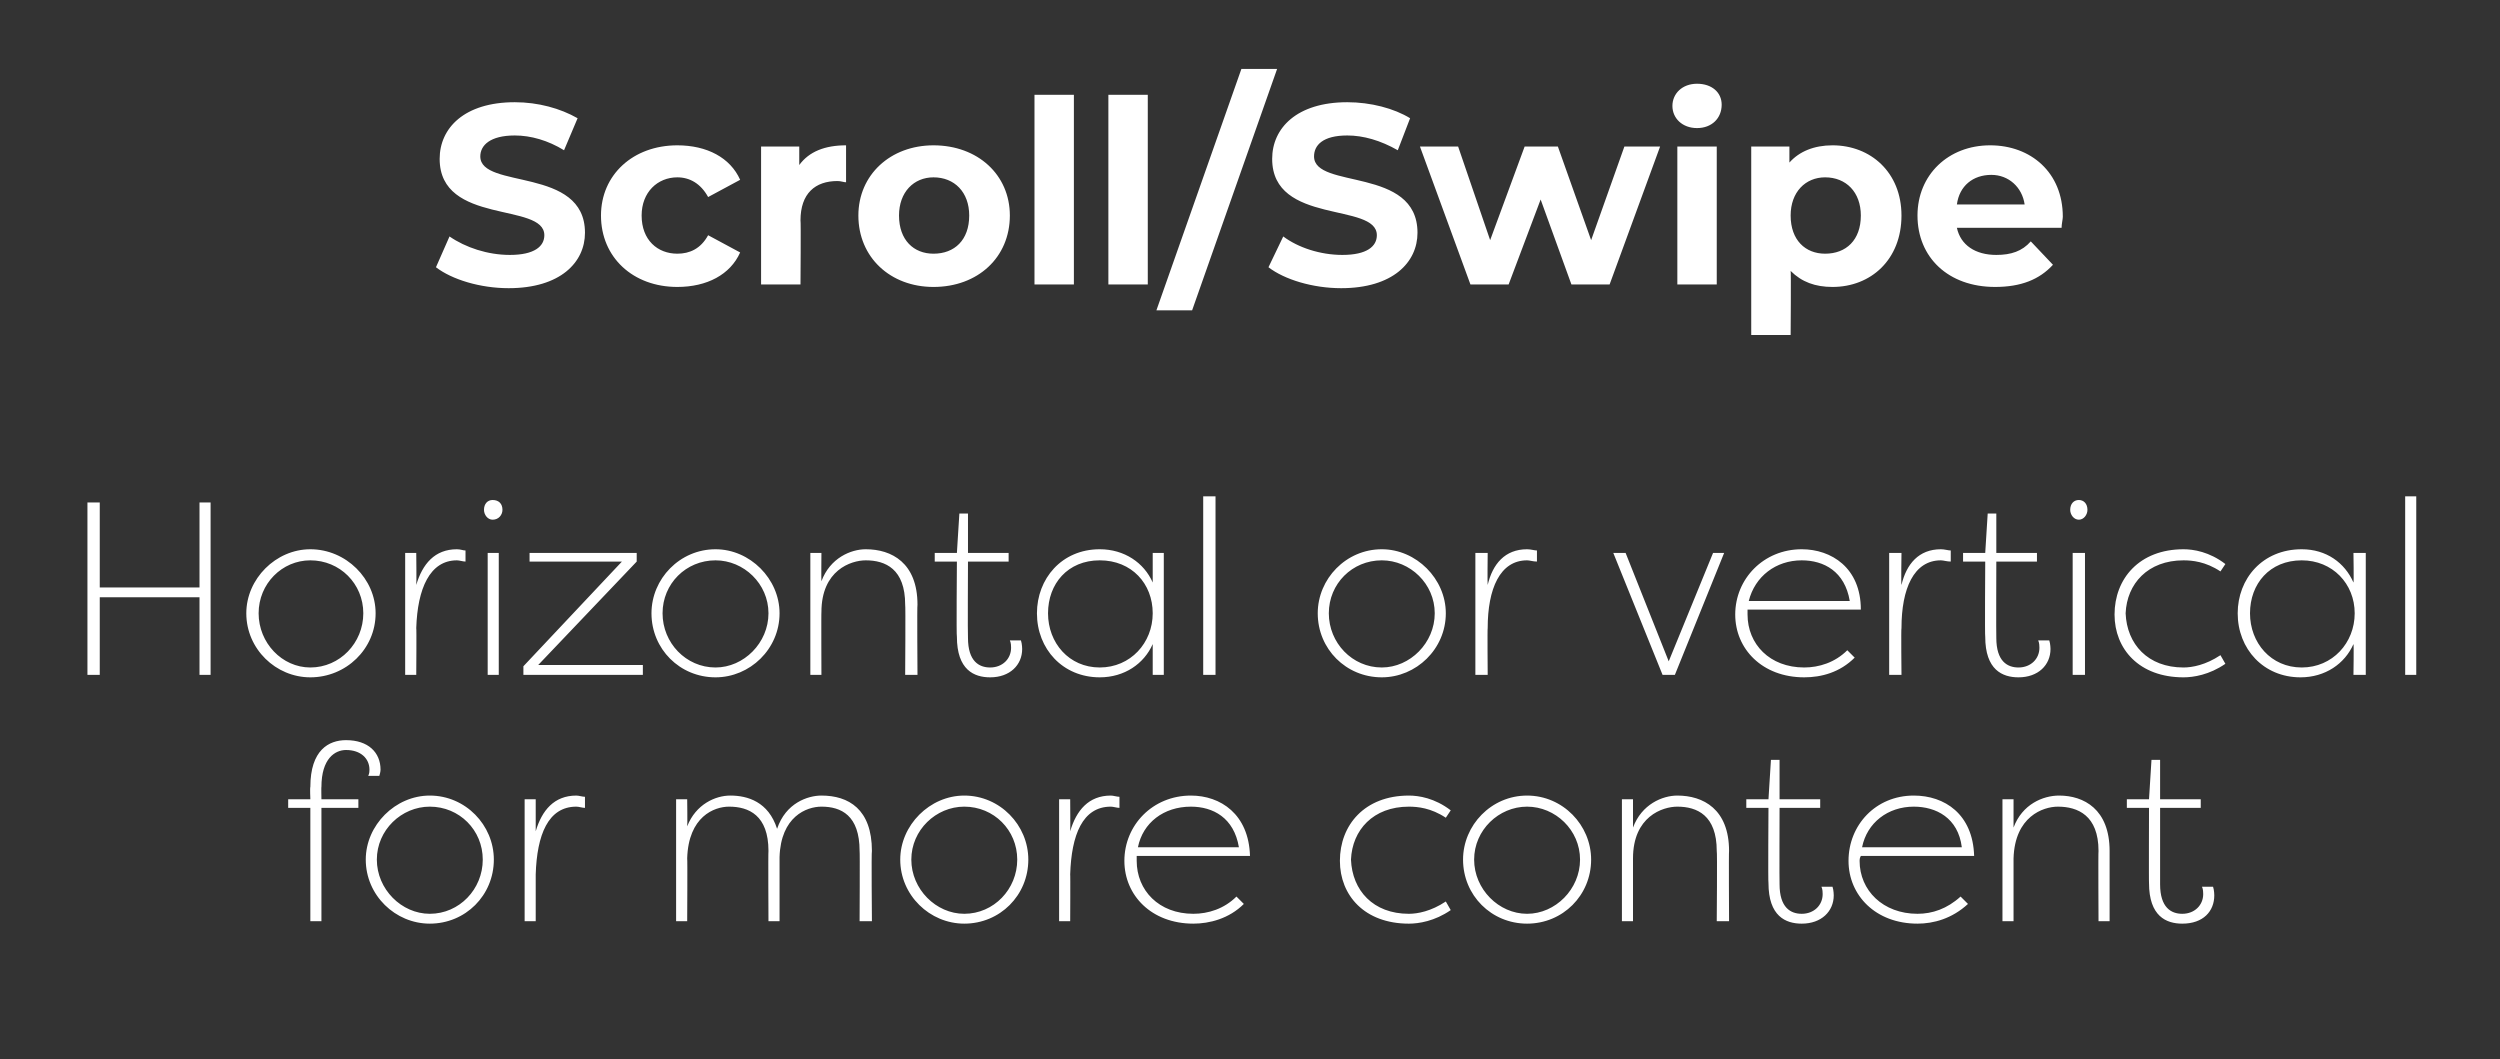
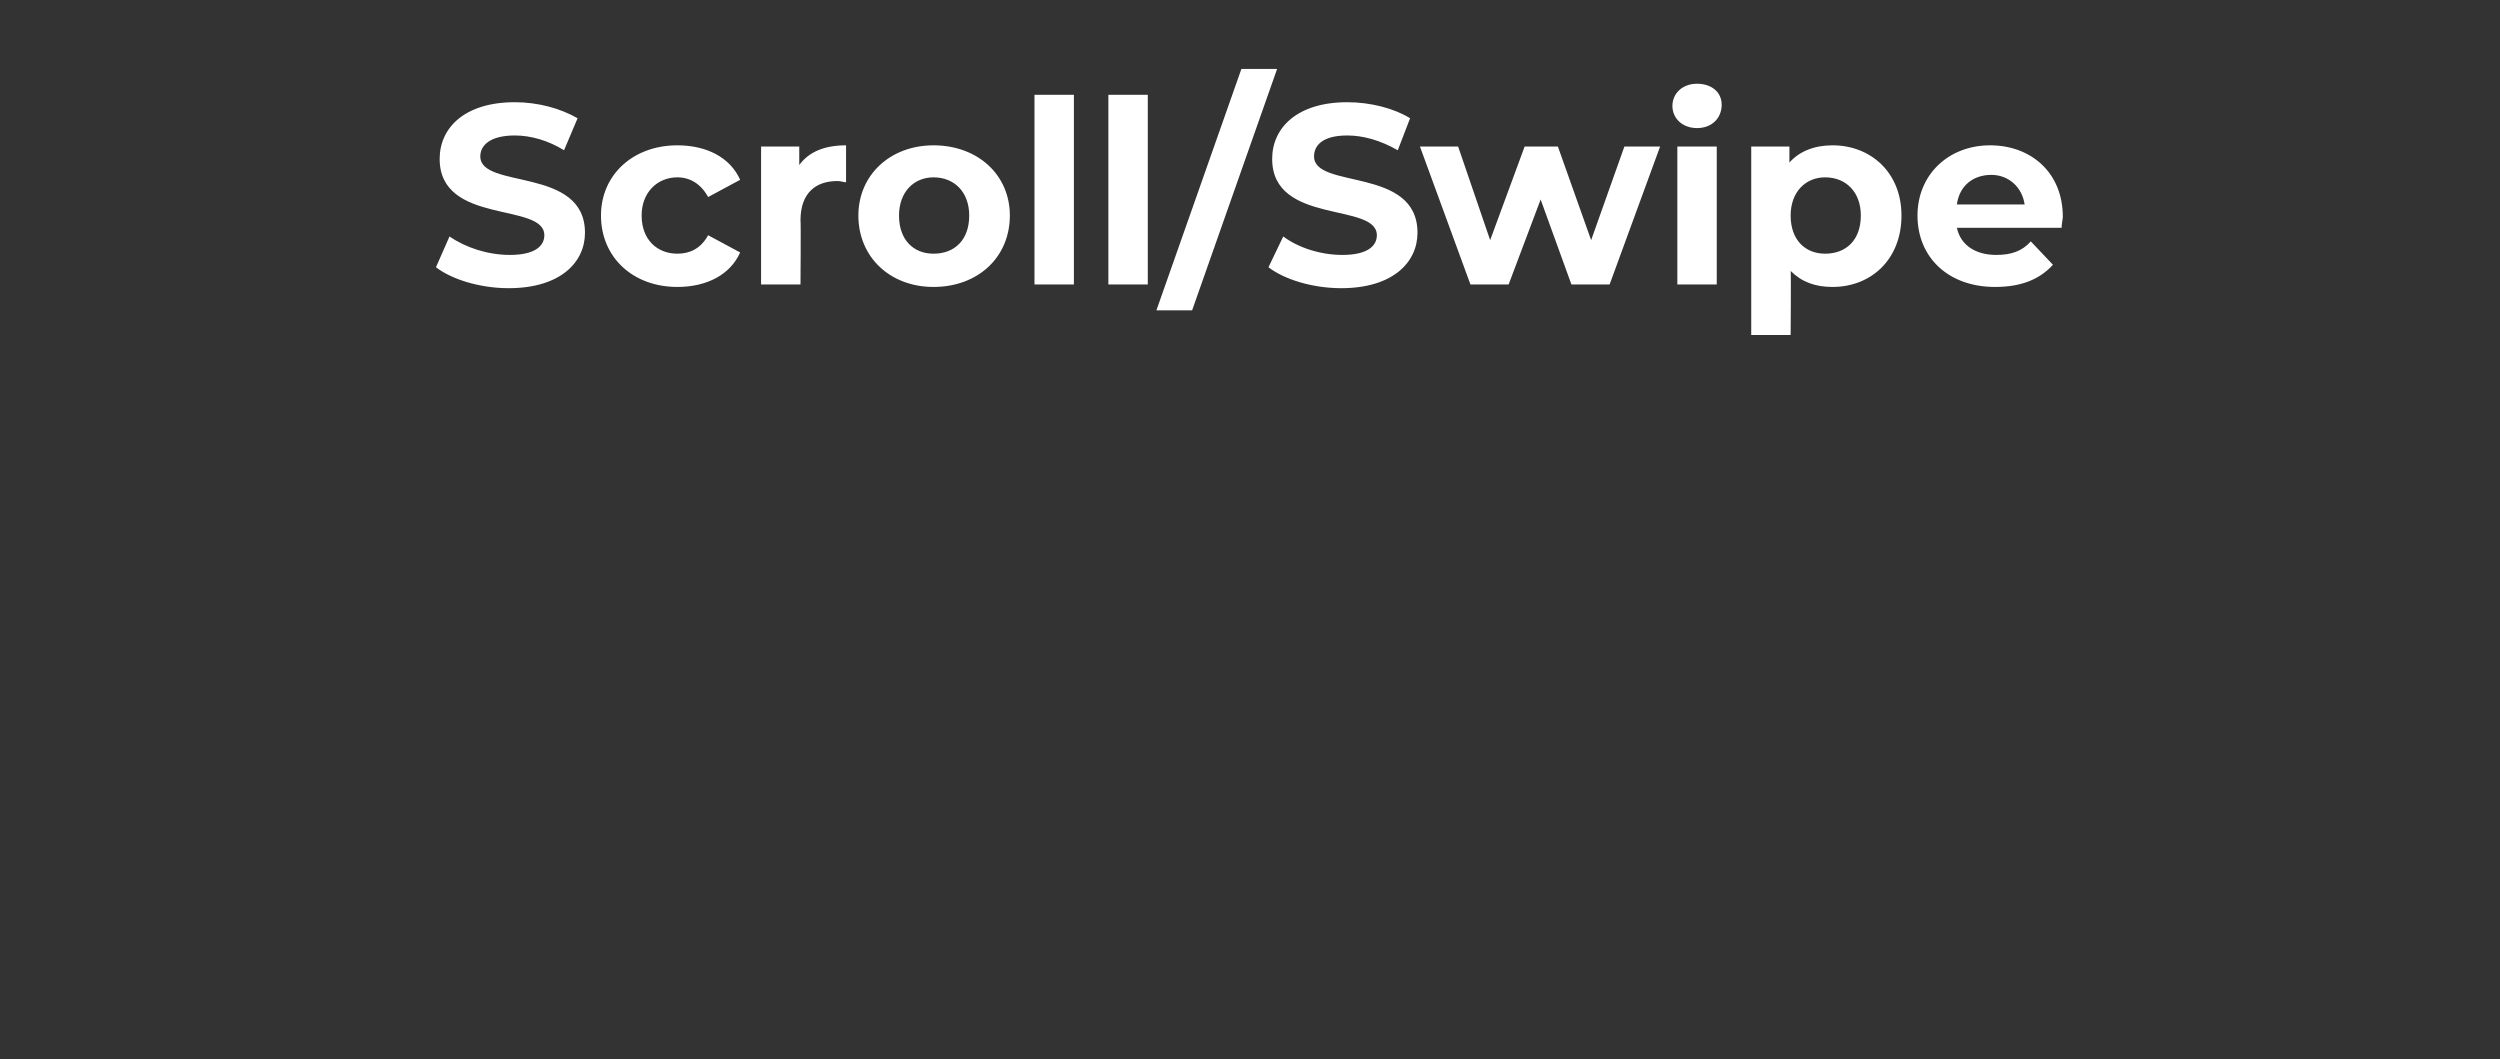
<svg xmlns="http://www.w3.org/2000/svg" version="1.1" width="203px" height="86px" viewBox="0 -3 203 86" style="top:-3px">
  <rect x="0" y="-3" width="203" height="86" fill="#333333" stroke="none" />
  <desc>Scroll Swipe Horizontal or vertical for more content</desc>
  <defs />
  <g id="Polygon50807">
-     <path d="m28.1 57.9c-.9 0-2 .7-2 3c-.02-.04 0 1 0 1h3v.7h-3v9.2h-.9v-9.2h-1.8v-.7h1.8s-.04-.96 0-1c0-3 1.5-3.8 2.9-3.8c1.8 0 2.8 1 2.8 2.4c0 0 0 .2-.1.5h-.9c.1-.2.1-.4.1-.5c0-.9-.7-1.6-1.9-1.6zm6.8 3.7c2.9 0 5.2 2.4 5.2 5.2c0 2.9-2.3 5.2-5.2 5.2c-2.8 0-5.2-2.3-5.2-5.2c0-2.8 2.4-5.2 5.2-5.2zm0 9.6c2.4 0 4.3-2 4.3-4.4c0-2.4-1.9-4.3-4.3-4.3c-2.3 0-4.3 1.9-4.3 4.3c0 2.4 2 4.4 4.3 4.4zm8.6-6.7c.5-1.7 1.5-2.9 3.3-2.9c.2 0 .5.1.7.1v.9c-.2 0-.5-.1-.7-.1c-2.3 0-3.2 2.3-3.3 5.5v3.8h-.9v-9.9h.9v2.6zm18.9 1.6c0-2.9-1.6-3.6-3.2-3.6c-1.2 0-3.3.8-3.4 4.2c.03-.04 0 5.1 0 5.1h-.9v-9.9h.9s.03 2.18 0 2.2c.7-1.8 2.3-2.5 3.5-2.5c1.4 0 3.1.5 3.8 2.7c.7-2.1 2.5-2.7 3.6-2.7c2.2 0 4.1 1.1 4.1 4.5c-.05-.02 0 5.7 0 5.7h-1s.03-5.72 0-5.7c0-2.9-1.5-3.6-3.1-3.6c-1.2 0-3.3.8-3.4 4.1v5.2h-.9s-.03-5.72 0-5.7zm15.9-4.5c2.9 0 5.2 2.4 5.2 5.2c0 2.9-2.3 5.2-5.2 5.2c-2.8 0-5.2-2.3-5.2-5.2c0-2.8 2.4-5.2 5.2-5.2zm0 9.6c2.4 0 4.3-2 4.3-4.4c0-2.4-1.9-4.3-4.3-4.3c-2.3 0-4.3 1.9-4.3 4.3c0 2.4 2 4.4 4.3 4.4zm8.6-6.7c.5-1.7 1.5-2.9 3.3-2.9c.2 0 .5.1.7.1v.9c-.2 0-.5-.1-.7-.1c-2.3 0-3.2 2.3-3.3 5.5c.02-.04 0 3.8 0 3.8h-.9v-9.9h.9s.02 2.58 0 2.6zm14.1 5.9c-1.2 1.2-2.8 1.6-4.1 1.6c-3.4 0-5.6-2.3-5.6-5.1c0-2.9 2.3-5.3 5.4-5.3c2.4 0 4.7 1.5 4.8 4.9h-9.2v.4c0 2.4 1.8 4.3 4.6 4.3c1.2 0 2.5-.4 3.5-1.4l.6.6zm-8.6-4.6h8.2c-.4-2.4-2.1-3.3-3.9-3.3c-2.2 0-3.9 1.3-4.3 3.3zm22-4.2c.8 0 2.1.2 3.4 1.2l-.4.6c-1.2-.8-2.3-.9-3-.9c-2.9 0-4.6 1.9-4.7 4.3c.1 2.5 1.8 4.4 4.7 4.4c.7 0 1.8-.2 3-1l.4.7c-1.3.9-2.6 1.1-3.4 1.1c-3.6 0-5.6-2.3-5.6-5.1c0-2.9 2-5.3 5.6-5.3zm9.6 0c2.9 0 5.2 2.4 5.2 5.2c0 2.9-2.3 5.2-5.2 5.2c-2.9 0-5.2-2.3-5.2-5.2c0-2.8 2.3-5.2 5.2-5.2zm0 9.6c2.3 0 4.3-2 4.3-4.4c0-2.4-2-4.3-4.3-4.3c-2.3 0-4.3 1.9-4.3 4.3c0 2.4 2 4.4 4.3 4.4zm15.4-5.1c0-2.9-1.6-3.6-3.2-3.6c-1.2 0-3.6.8-3.6 4.2v5.1h-.9v-9.9h.9v2.3c.7-1.9 2.4-2.6 3.6-2.6c2.1 0 4.2 1.1 4.2 4.5c-.03-.02 0 5.7 0 5.7h-1s.05-5.72 0-5.7zm5.1 2.7c0 1.9.9 2.4 1.8 2.4c1 0 1.7-.7 1.7-1.6c0-.1 0-.4-.1-.6h.9c.1.3.1.7.1.7c0 1.3-1 2.3-2.6 2.3c-1.3 0-2.7-.6-2.7-3.3c-.04.04 0-6.1 0-6.1h-1.8v-.7h1.8l.2-3.2h.7v3.2h3.3v.7h-3.3s-.02 6.18 0 6.2zm15.3 1.6c-1.3 1.2-2.8 1.6-4.1 1.6c-3.4 0-5.6-2.3-5.6-5.1c0-2.9 2.2-5.3 5.3-5.3c2.5 0 4.8 1.5 4.9 4.9h-9.2c-.1.2-.1.3-.1.4c0 2.4 1.9 4.3 4.7 4.3c1.2 0 2.4-.4 3.5-1.4l.6.6zm-8.6-4.6h8.1c-.3-2.4-2.1-3.3-3.9-3.3c-2.1 0-3.8 1.3-4.2 3.3zm19.2.3c0-2.9-1.7-3.6-3.3-3.6c-1.2 0-3.5.8-3.6 4.2v5.1h-.9v-9.9h.9v2.3c.7-1.9 2.4-2.6 3.7-2.6c2 0 4.1 1.1 4.1 4.5v5.7h-.9s-.03-5.72 0-5.7zm5 2.7c0 1.9.9 2.4 1.8 2.4c1 0 1.7-.7 1.7-1.6c0-.1 0-.4-.1-.6h.9c.1.3.1.7.1.7c0 1.3-.9 2.3-2.6 2.3c-1.3 0-2.7-.6-2.7-3.3c-.02.04 0-6.1 0-6.1h-1.8v-.7h1.8l.2-3.2h.7v3.2h3.3v.7h-3.3v6.2z" stroke="none" fill="#fff" />
-   </g>
+     </g>
  <g id="Polygon50806">
-     <path d="m8.1 45.5v6.3h-1v-14h1v6.9h8.1v-6.9h.9v14h-.9v-6.3H8.1zm17.1-3.9c2.9 0 5.3 2.4 5.3 5.2c0 2.9-2.4 5.2-5.3 5.2c-2.8 0-5.2-2.3-5.2-5.2c0-2.8 2.4-5.2 5.2-5.2zm0 9.6c2.4 0 4.3-2 4.3-4.4c0-2.4-1.9-4.3-4.3-4.3c-2.3 0-4.2 1.9-4.2 4.3c0 2.4 1.9 4.4 4.2 4.4zm8.6-6.7c.5-1.7 1.5-2.9 3.3-2.9c.3 0 .5.1.7.1v.9c-.2 0-.5-.1-.7-.1c-2.2 0-3.2 2.3-3.3 5.5c.03-.04 0 3.8 0 3.8h-.9v-9.9h.9s.03 2.58 0 2.6zm6.7 7.3h-.9v-9.9h.9v9.9zM40 37.6c.5 0 .8.3.8.8c0 .4-.3.8-.8.8c-.4 0-.7-.4-.7-.8c0-.5.3-.8.7-.8zm2.5 14.2v-.7l8-8.5H43v-.7h8.7v.7l-8 8.4h8.5v.8h-9.7zm15.6-10.2c2.8 0 5.2 2.4 5.2 5.2c0 2.9-2.4 5.2-5.2 5.2c-2.9 0-5.2-2.3-5.2-5.2c0-2.8 2.3-5.2 5.2-5.2zm0 9.6c2.3 0 4.3-2 4.3-4.4c0-2.4-2-4.3-4.3-4.3c-2.4 0-4.3 1.9-4.3 4.3c0 2.4 1.9 4.4 4.3 4.4zm15.4-5.1c0-2.9-1.6-3.6-3.2-3.6c-1.2 0-3.6.8-3.6 4.2c-.02-.04 0 5.1 0 5.1h-.9v-9.9h.9s-.02 2.26 0 2.3c.7-1.9 2.4-2.6 3.6-2.6c2.1 0 4.2 1.1 4.2 4.5c-.04-.02 0 5.7 0 5.7h-1s.04-5.72 0-5.7zm5.1 2.7c0 1.9.9 2.4 1.8 2.4c1 0 1.7-.7 1.7-1.6c0-.1 0-.4-.1-.6h.9c.1.3.1.7.1.7c0 1.3-1 2.3-2.6 2.3c-1.3 0-2.7-.6-2.7-3.3c-.05.04 0-6.1 0-6.1h-1.8v-.7h1.8l.2-3.2h.7v3.2h3.3v.7h-3.3s-.03 6.18 0 6.2zm15 .5c-.7 1.6-2.3 2.7-4.3 2.7c-3 0-5.1-2.3-5.1-5.2c0-2.8 2-5.2 5.1-5.2c2 0 3.6 1.1 4.3 2.7v-2.4h.9v9.9h-.9v-2.5zm0-2.5c0-2.4-1.7-4.3-4.3-4.3c-2.6 0-4.2 1.9-4.2 4.3c0 2.4 1.7 4.4 4.2 4.4c2.5 0 4.3-2 4.3-4.4zm5.1 5h-1V37.3h1v14.5zm13.5-10.2c2.8 0 5.2 2.4 5.2 5.2c0 2.9-2.4 5.2-5.2 5.2c-2.9 0-5.2-2.3-5.2-5.2c0-2.8 2.3-5.2 5.2-5.2zm0 9.6c2.3 0 4.3-2 4.3-4.4c0-2.4-2-4.3-4.3-4.3c-2.4 0-4.3 1.9-4.3 4.3c0 2.4 1.9 4.4 4.3 4.4zm8.6-6.7c.4-1.7 1.4-2.9 3.2-2.9c.3 0 .6.1.8.1v.9c-.3 0-.6-.1-.8-.1c-2.2 0-3.2 2.3-3.2 5.5c-.03-.04 0 3.8 0 3.8h-1v-9.9h1s-.03 2.58 0 2.6zm15.2 7.3h-1l-4-9.9h1l3.5 8.8l3.6-8.8h.9l-4 9.9zm14.6-1.4c-1.2 1.2-2.7 1.6-4.1 1.6c-3.4 0-5.6-2.3-5.6-5.1c0-2.9 2.3-5.3 5.4-5.3c2.4 0 4.8 1.5 4.8 4.9h-9.2v.4c0 2.4 1.8 4.3 4.6 4.3c1.2 0 2.5-.4 3.5-1.4l.6.6zm-8.6-4.6h8.2c-.4-2.4-2.1-3.3-3.9-3.3c-2.1 0-3.8 1.3-4.3 3.3zm12.4-1.3c.4-1.7 1.4-2.9 3.2-2.9c.3 0 .6.1.8.1v.9c-.3 0-.6-.1-.8-.1c-2.2 0-3.2 2.3-3.2 5.5c-.04-.04 0 3.8 0 3.8h-1v-9.9h1s-.04 2.58 0 2.6zm7.7 4.3c0 1.9.9 2.4 1.8 2.4c1 0 1.7-.7 1.7-1.6c0-.1 0-.4-.1-.6h.9c.1.3.1.7.1.7c0 1.3-1 2.3-2.6 2.3c-1.3 0-2.7-.6-2.7-3.3c-.04.04 0-6.1 0-6.1h-1.8v-.7h1.8l.2-3.2h.7v3.2h3.3v.7h-3.3s-.02 6.18 0 6.2zm7.2 3h-1v-9.9h1v9.9zm-.5-14.2c.4 0 .7.3.7.8c0 .4-.3.8-.7.8c-.4 0-.7-.4-.7-.8c0-.5.3-.8.7-.8zm8.5 4c.8 0 2.1.2 3.4 1.2l-.4.6c-1.2-.8-2.3-.9-3-.9c-2.9 0-4.6 1.9-4.7 4.3c.1 2.5 1.8 4.4 4.7 4.4c.7 0 1.8-.2 3-1l.4.7c-1.3.9-2.6 1.1-3.4 1.1c-3.6 0-5.6-2.3-5.6-5.1c0-2.9 2-5.3 5.6-5.3zm13.8 7.7c-.7 1.6-2.3 2.7-4.3 2.7c-3 0-5.1-2.3-5.1-5.2c0-2.8 2-5.2 5.2-5.2c2 0 3.5 1.1 4.2 2.7c.04.04 0-2.4 0-2.4h1v9.9h-1s.04-2.52 0-2.5zm.1-2.5c0-2.4-1.8-4.3-4.3-4.3c-2.6 0-4.2 1.9-4.2 4.3c0 2.4 1.7 4.4 4.2 4.4c2.5 0 4.3-2 4.3-4.4zm5 5h-.9V37.3h.9v14.5z" stroke="none" fill="#fff" />
-   </g>
+     </g>
  <g id="Polygon50805">
    <path d="m35.4 18.7l1.1-2.5c1.3.9 3.1 1.5 4.9 1.5c2 0 2.8-.7 2.8-1.6c0-2.7-8.5-.8-8.5-6.2c0-2.5 2-4.6 6.1-4.6c1.9 0 3.7.5 5.1 1.3l-1.1 2.6c-1.3-.8-2.7-1.2-4-1.2c-2 0-2.8.8-2.8 1.7c0 2.7 8.5.8 8.5 6.2c0 2.4-2 4.5-6.2 4.5c-2.3 0-4.6-.7-5.9-1.7zm13.4-4.2c0-3.3 2.6-5.7 6.2-5.7c2.4 0 4.3 1 5.1 2.8L57.5 13c-.6-1.1-1.5-1.6-2.5-1.6c-1.6 0-2.9 1.2-2.9 3.1c0 2 1.3 3.1 2.9 3.1c1 0 1.9-.4 2.5-1.5l2.6 1.4c-.8 1.8-2.7 2.8-5.1 2.8c-3.6 0-6.2-2.4-6.2-5.8zm19.9-5.7v3c-.2 0-.4-.1-.7-.1c-1.8 0-3 1-3 3.2c.04-.04 0 5.2 0 5.2h-3.2V8.9h3.1v1.5c.8-1.1 2.1-1.6 3.8-1.6zm1 5.7c0-3.3 2.6-5.7 6.1-5.7c3.6 0 6.2 2.4 6.2 5.7c0 3.4-2.6 5.8-6.2 5.8c-3.5 0-6.1-2.4-6.1-5.8zm9 0c0-1.9-1.2-3.1-2.9-3.1c-1.6 0-2.8 1.2-2.8 3.1c0 2 1.2 3.1 2.8 3.1c1.7 0 2.9-1.1 2.9-3.1zM84 4.7h3.2v15.4H84V4.7zm6 0h3.2v15.4H90V4.7zm10.8-2.1h2.9l-6.9 19.6h-2.9l6.9-19.6zm2.2 16.1l1.2-2.5c1.2.9 3 1.5 4.8 1.5c2 0 2.8-.7 2.8-1.6c0-2.7-8.5-.8-8.5-6.2c0-2.5 2-4.6 6.1-4.6c1.9 0 3.8.5 5.1 1.3l-1 2.6c-1.4-.8-2.8-1.2-4.1-1.2c-2 0-2.7.8-2.7 1.7c0 2.7 8.4.8 8.4 6.2c0 2.4-2 4.5-6.2 4.5c-2.3 0-4.6-.7-5.9-1.7zm31.8-9.8l-4.1 11.2h-3.1l-2.5-6.9l-2.6 6.9h-3.1l-4.1-11.2h3.1l2.6 7.6l2.8-7.6h2.7l2.7 7.6l2.7-7.6h2.9zm1-3.3c0-1 .8-1.8 2-1.8c1.2 0 2 .7 2 1.7c0 1.1-.8 1.9-2 1.9c-1.2 0-2-.8-2-1.8zm.4 3.3h3.2v11.2h-3.2V8.9zm18.2 5.6c0 3.6-2.5 5.8-5.6 5.8c-1.4 0-2.5-.4-3.4-1.3c.04-.05 0 5.2 0 5.2h-3.2V8.9h3.1v1.3c.8-.9 2-1.4 3.5-1.4c3.1 0 5.6 2.2 5.6 5.7zm-3.3 0c0-1.9-1.2-3.1-2.9-3.1c-1.6 0-2.8 1.2-2.8 3.1c0 2 1.2 3.1 2.8 3.1c1.7 0 2.9-1.1 2.9-3.1zm16.3 1h-8.5c.3 1.4 1.5 2.2 3.2 2.2c1.2 0 2.1-.3 2.8-1.1l1.8 1.9c-1.1 1.2-2.6 1.8-4.7 1.8c-3.8 0-6.3-2.4-6.3-5.8c0-3.3 2.5-5.7 5.9-5.7c3.3 0 5.9 2.2 5.9 5.8c0 .2-.1.6-.1.9zm-8.5-1.9h5.5c-.2-1.4-1.3-2.4-2.7-2.4c-1.5 0-2.6.9-2.8 2.4z" stroke="none" fill="#fff" />
  </g>
</svg>